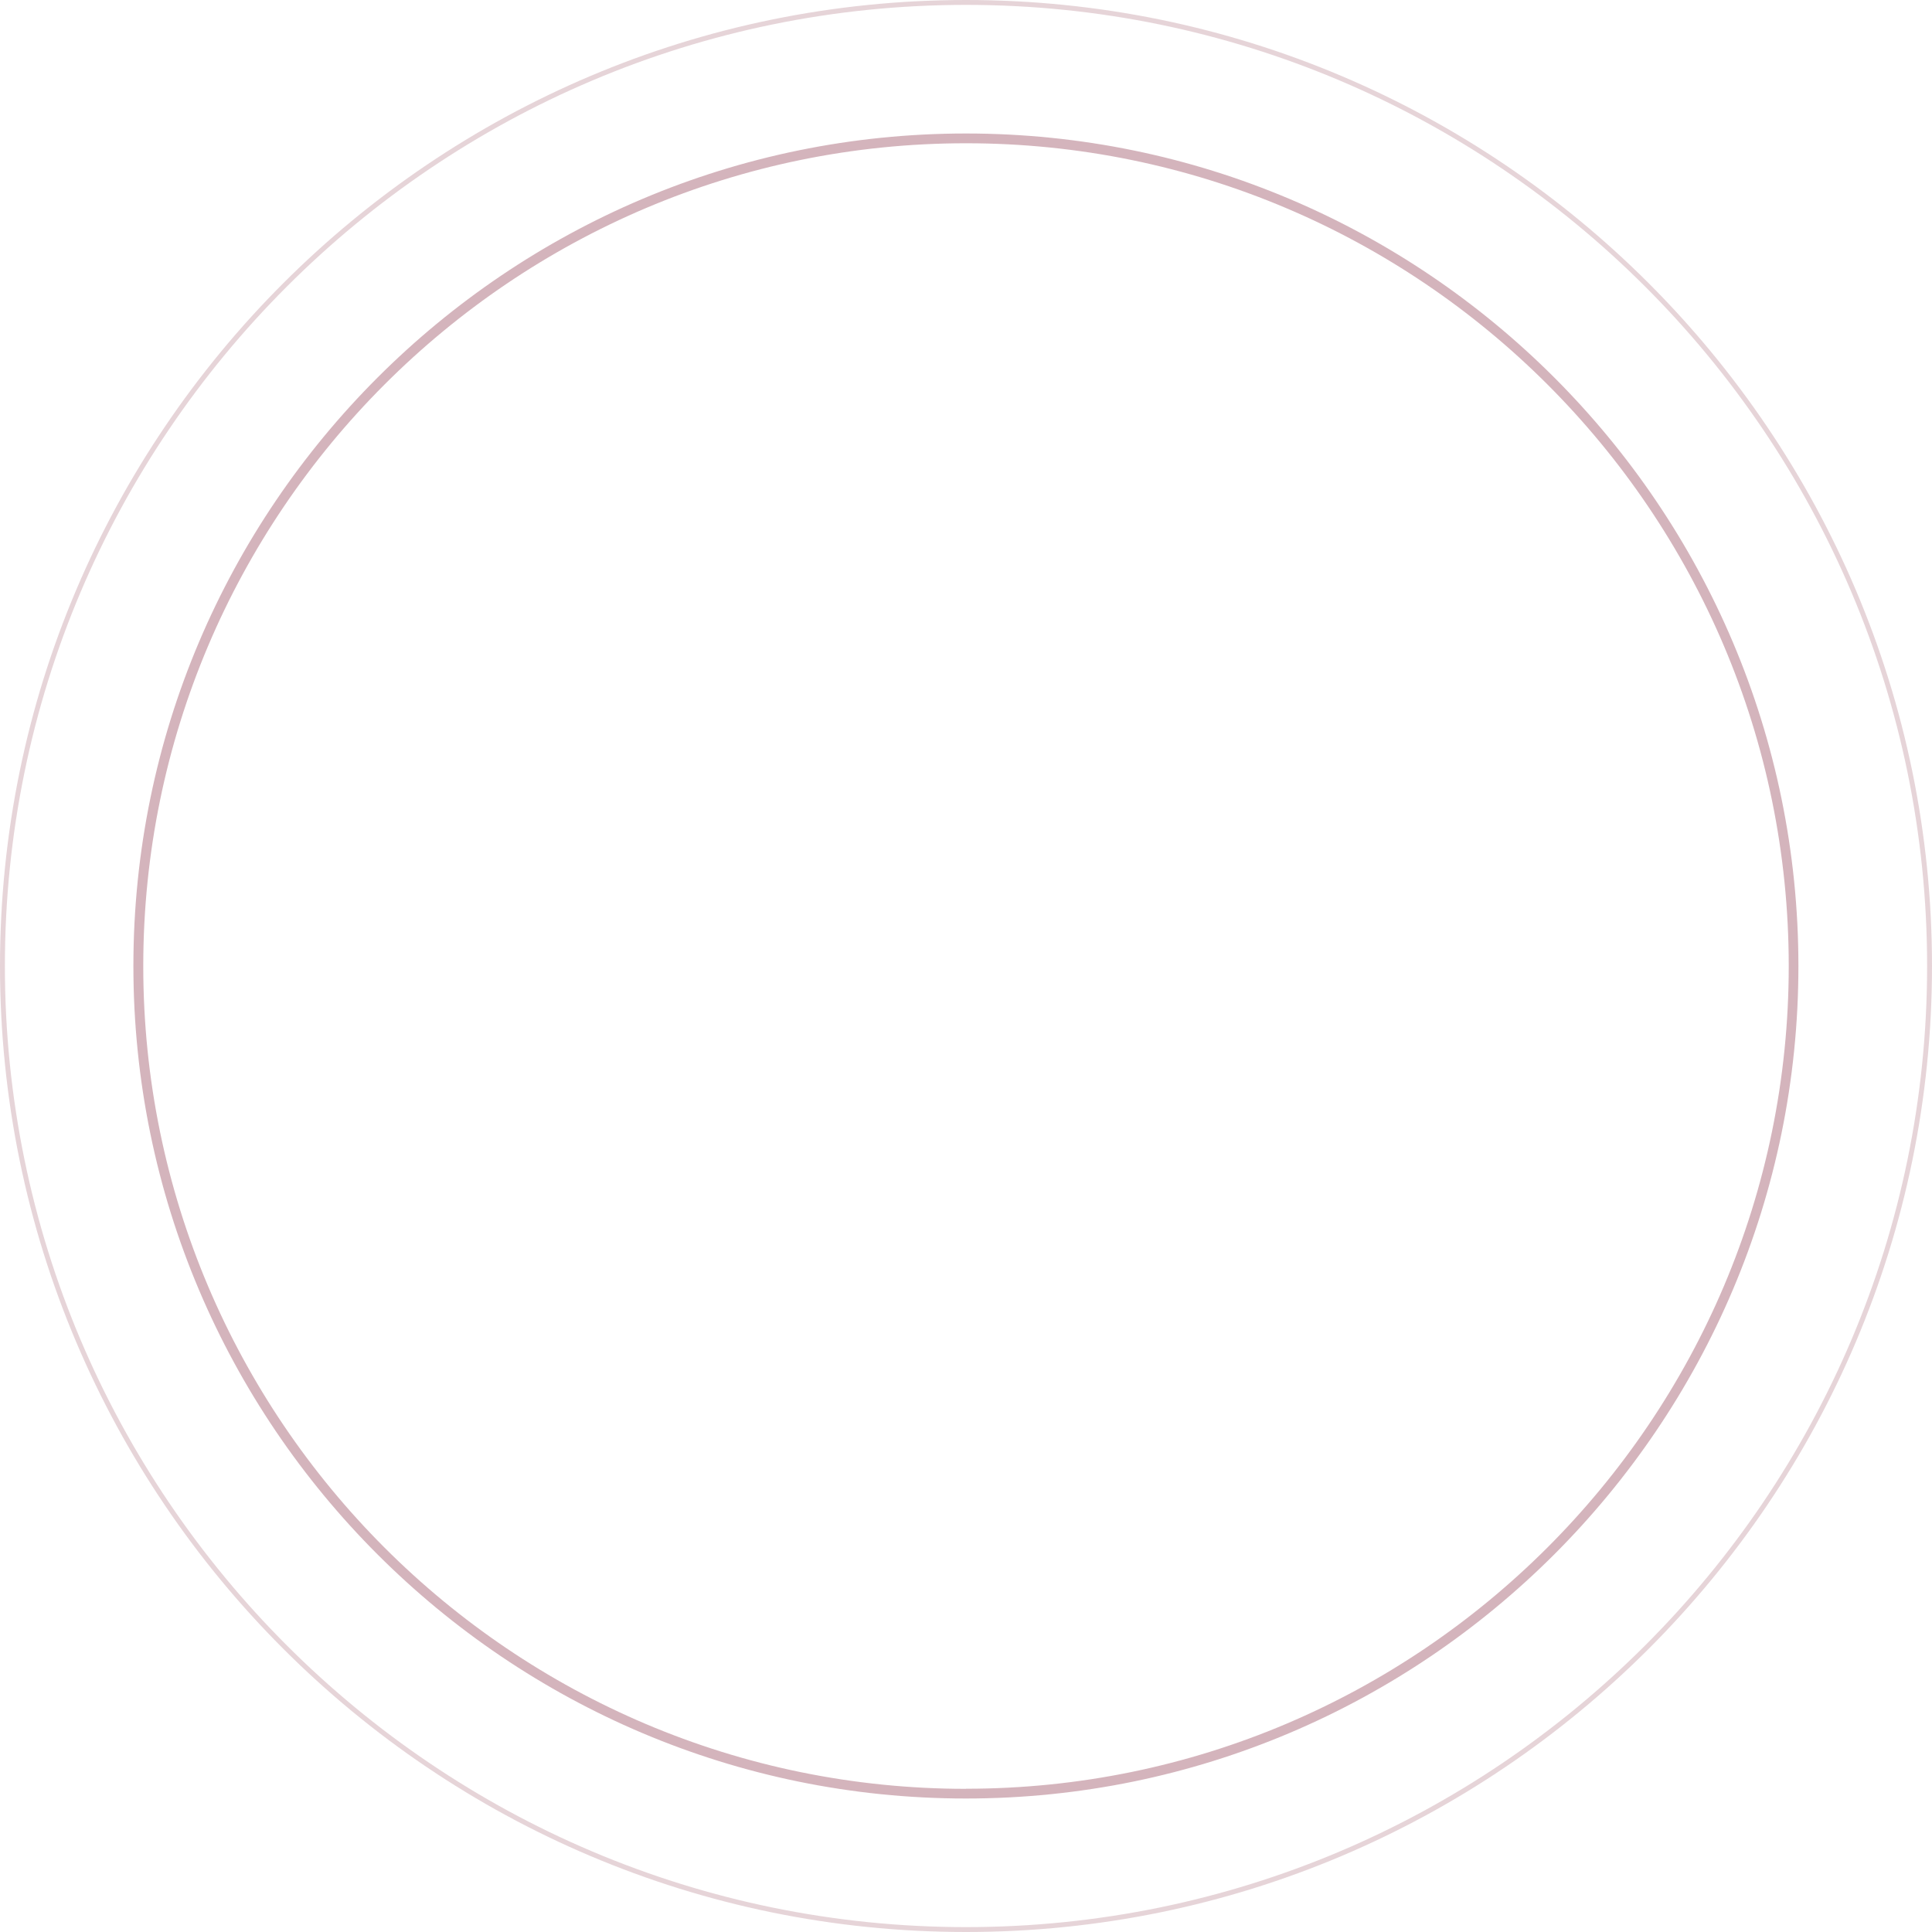
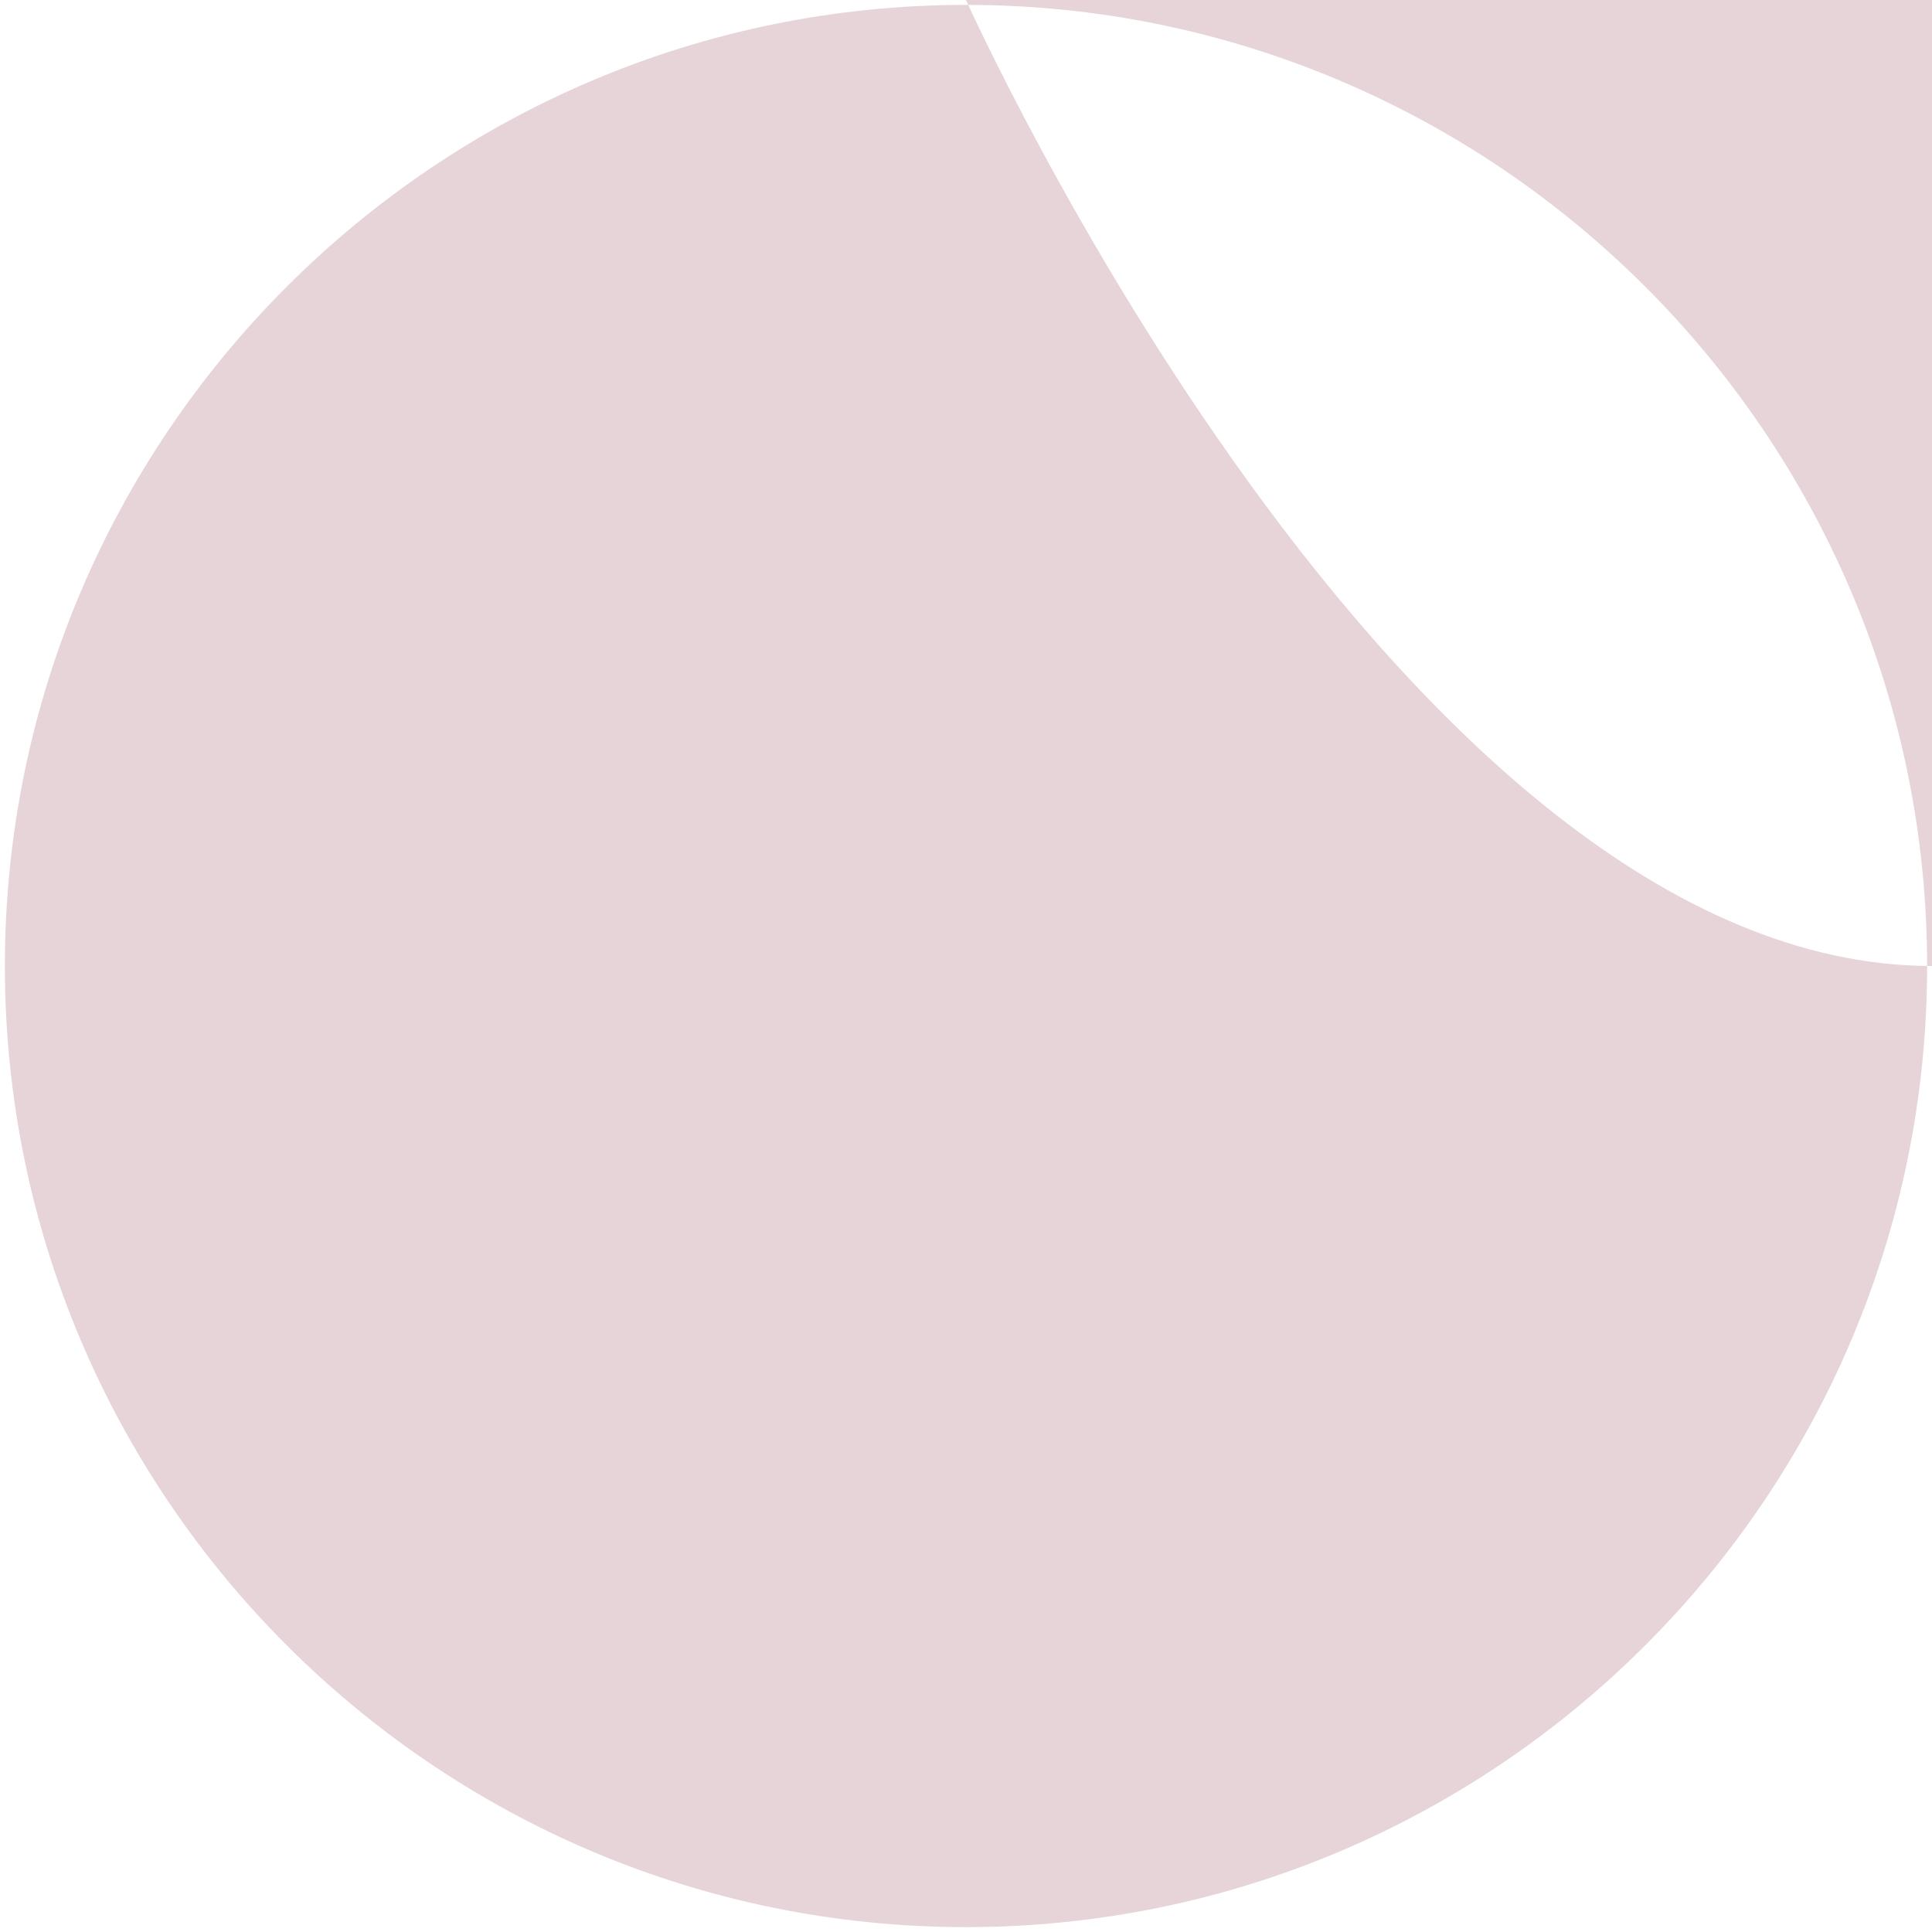
<svg xmlns="http://www.w3.org/2000/svg" id="Layer_2" data-name="Layer 2" viewBox="0 0 197.7 197.7">
  <defs>
    <style> .cls-1 { opacity: .2; } .cls-1, .cls-2 { fill: #84283f; isolation: isolate; stroke-width: 0px; } .cls-2 { opacity: .35; } </style>
  </defs>
  <g id="Layer_1-2" data-name="Layer 1">
    <g>
-       <path class="cls-1" d="m98.85,0C44.34,0,0,44.34,0,98.85s44.34,98.85,98.85,98.85,98.85-44.34,98.85-98.85S153.35,0,98.85,0Zm0,197.2C44.62,197.2.5,153.08.5,98.85S44.62.5,98.85.5s98.35,44.12,98.35,98.35-44.12,98.35-98.35,98.35Z" />
-       <path class="cls-2" d="m98.85,13.66C51.87,13.66,13.65,51.87,13.65,98.85s38.22,85.19,85.19,85.19,85.19-38.22,85.19-85.19S145.83,13.66,98.85,13.66Zm0,169.39c-46.43,0-84.19-37.77-84.19-84.19S52.42,14.66,98.85,14.66s84.19,37.77,84.19,84.19-37.77,84.19-84.19,84.19Z" />
+       <path class="cls-1" d="m98.85,0s44.34,98.85,98.85,98.85,98.85-44.34,98.85-98.85S153.35,0,98.85,0Zm0,197.2C44.62,197.2.5,153.08.5,98.85S44.62.5,98.85.5s98.35,44.12,98.35,98.35-44.12,98.35-98.35,98.35Z" />
    </g>
  </g>
</svg>